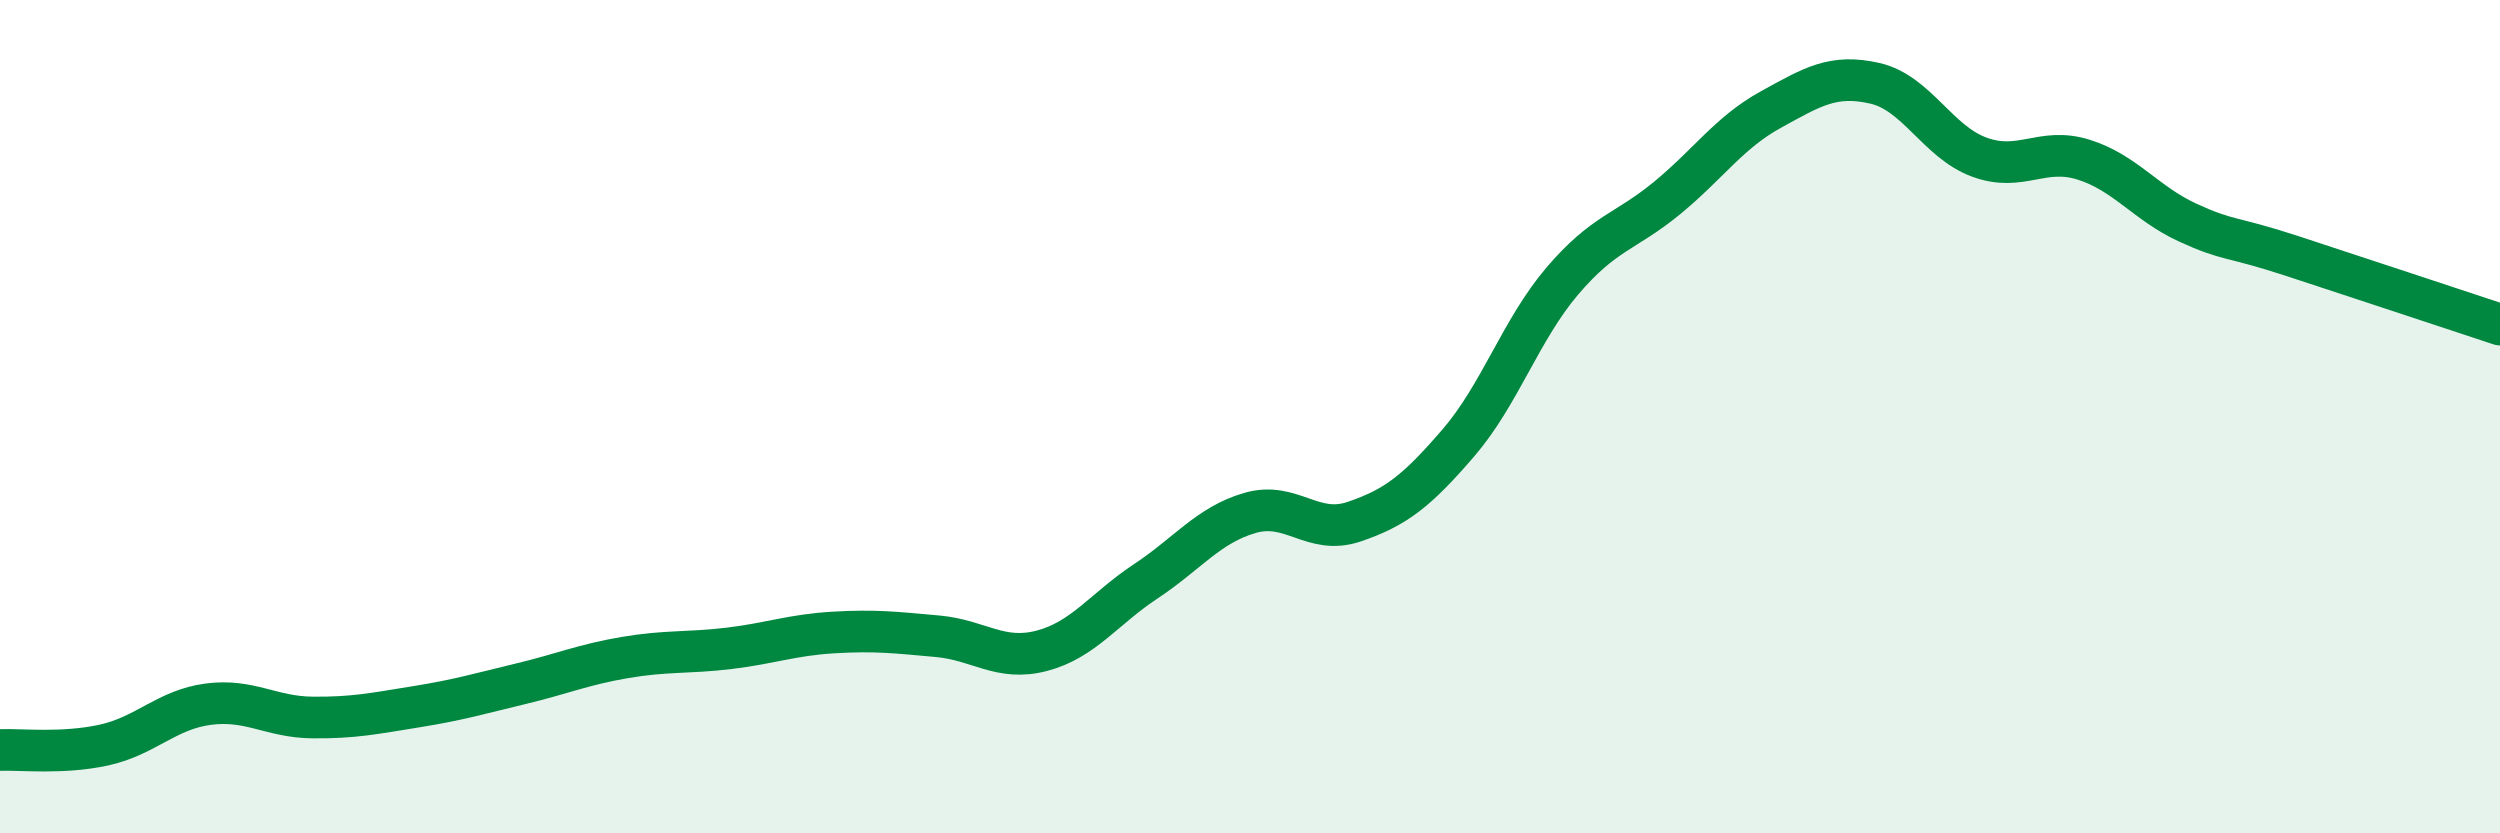
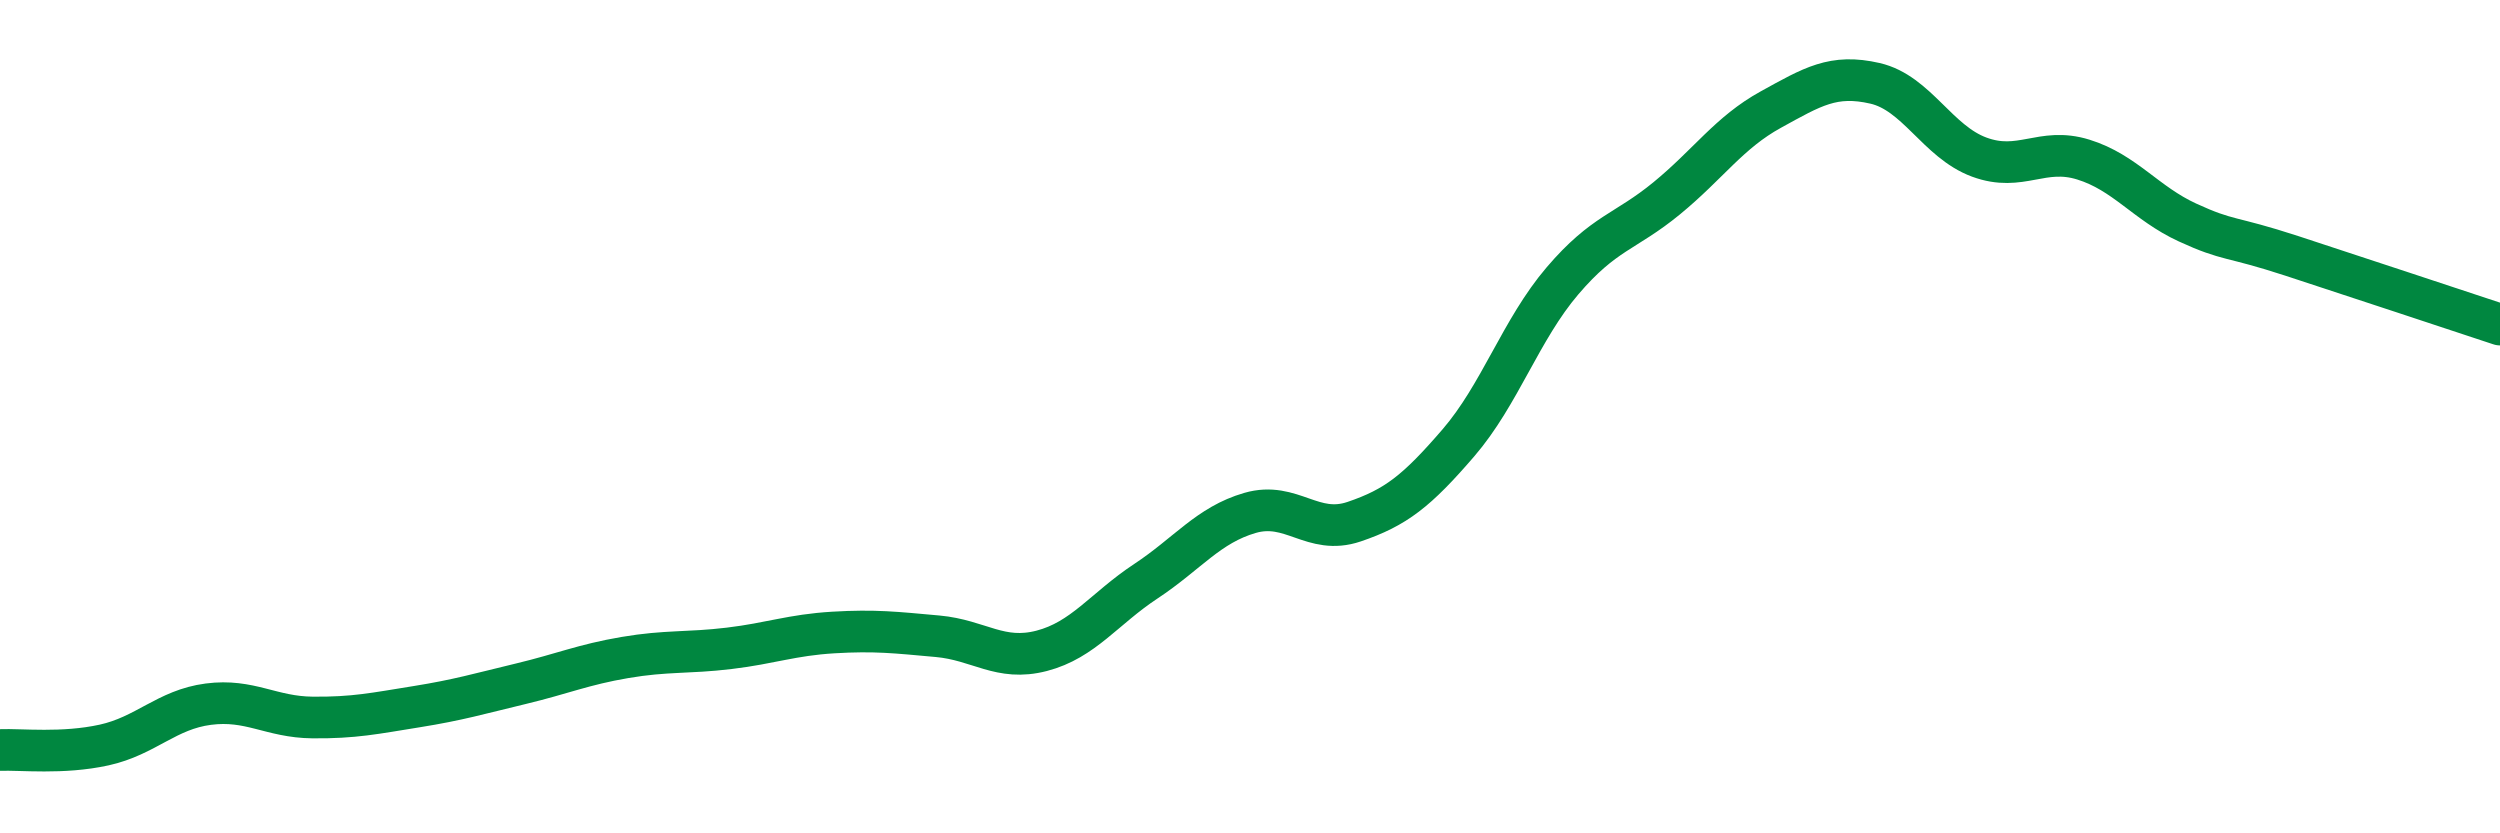
<svg xmlns="http://www.w3.org/2000/svg" width="60" height="20" viewBox="0 0 60 20">
-   <path d="M 0,18 C 0.5,17.98 1.5,18.1 2.5,17.88 C 3.5,17.66 4,17.03 5,16.9 C 6,16.77 6.5,17.21 7.5,17.22 C 8.5,17.23 9,17.12 10,16.96 C 11,16.8 11.5,16.65 12.5,16.41 C 13.5,16.17 14,15.95 15,15.78 C 16,15.61 16.5,15.68 17.5,15.56 C 18.5,15.44 19,15.24 20,15.18 C 21,15.12 21.5,15.18 22.5,15.27 C 23.5,15.36 24,15.88 25,15.62 C 26,15.36 26.5,14.61 27.5,13.95 C 28.5,13.29 29,12.6 30,12.31 C 31,12.02 31.5,12.86 32.5,12.52 C 33.5,12.18 34,11.79 35,10.63 C 36,9.47 36.5,7.91 37.5,6.74 C 38.5,5.57 39,5.58 40,4.76 C 41,3.94 41.5,3.18 42.5,2.63 C 43.5,2.08 44,1.77 45,2 C 46,2.23 46.5,3.4 47.5,3.77 C 48.5,4.14 49,3.52 50,3.83 C 51,4.14 51.5,4.88 52.5,5.34 C 53.5,5.8 53.5,5.65 55,6.14 C 56.5,6.63 59,7.46 60,7.79L60 20L0 20Z" fill="#008740" opacity="0.1" stroke-linecap="round" stroke-linejoin="round" />
  <path d="M 0,18 C 0.5,17.98 1.5,18.1 2.5,17.88 C 3.5,17.66 4,17.03 5,16.9 C 6,16.77 6.5,17.21 7.5,17.22 C 8.5,17.23 9,17.12 10,16.96 C 11,16.8 11.5,16.65 12.5,16.41 C 13.5,16.17 14,15.95 15,15.78 C 16,15.61 16.5,15.68 17.5,15.56 C 18.5,15.44 19,15.24 20,15.18 C 21,15.12 21.5,15.18 22.5,15.27 C 23.5,15.36 24,15.88 25,15.62 C 26,15.36 26.5,14.61 27.5,13.95 C 28.5,13.29 29,12.6 30,12.31 C 31,12.02 31.5,12.86 32.5,12.52 C 33.5,12.18 34,11.79 35,10.63 C 36,9.47 36.5,7.91 37.5,6.74 C 38.5,5.57 39,5.58 40,4.76 C 41,3.94 41.5,3.18 42.5,2.63 C 43.5,2.08 44,1.77 45,2 C 46,2.23 46.5,3.4 47.5,3.77 C 48.5,4.14 49,3.52 50,3.83 C 51,4.14 51.5,4.88 52.5,5.34 C 53.5,5.8 53.5,5.65 55,6.14 C 56.5,6.63 59,7.46 60,7.79" stroke="#008740" stroke-width="1" fill="none" stroke-linecap="round" stroke-linejoin="round" />
</svg>